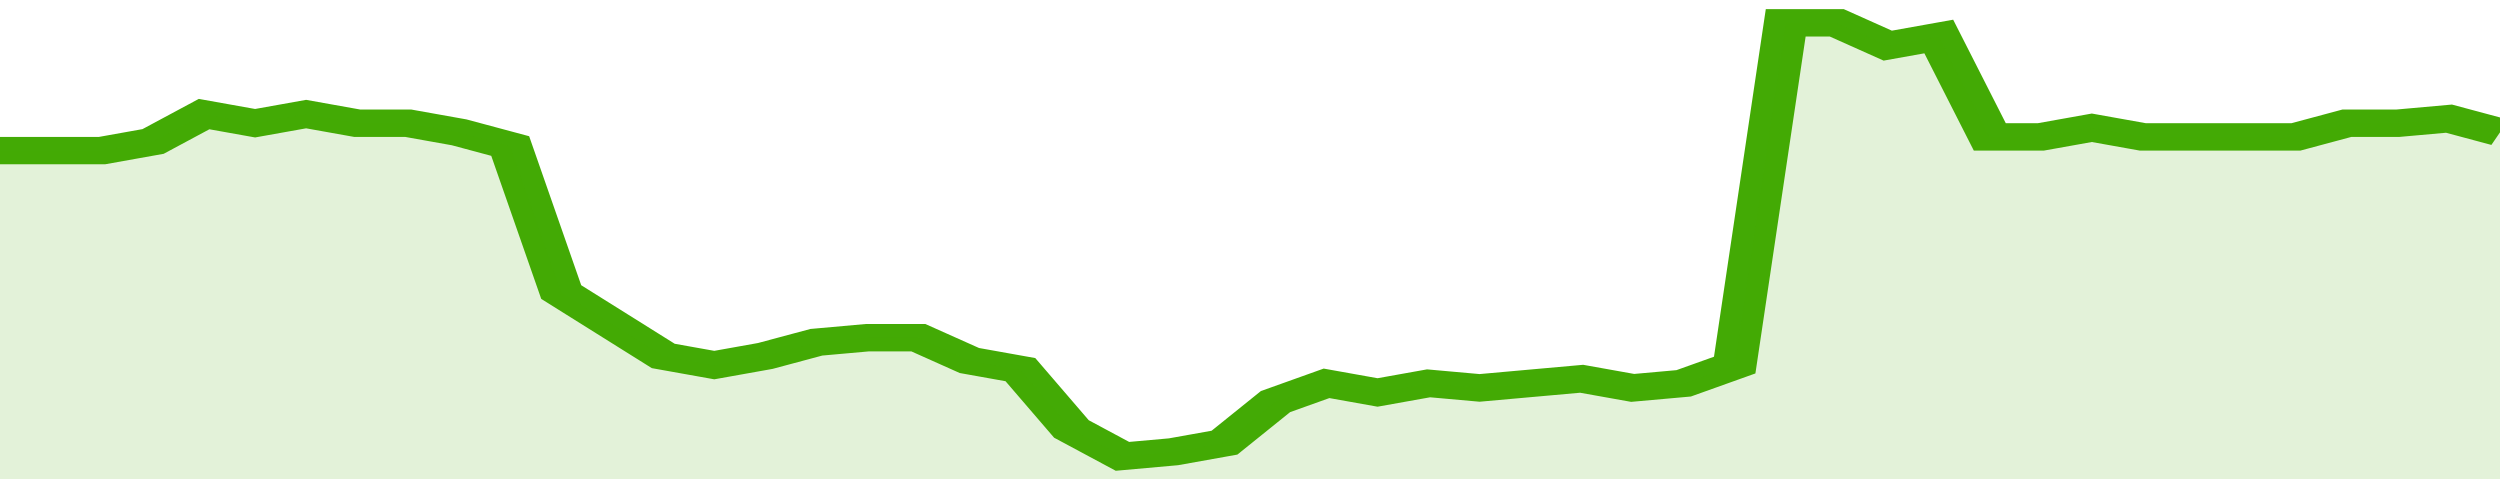
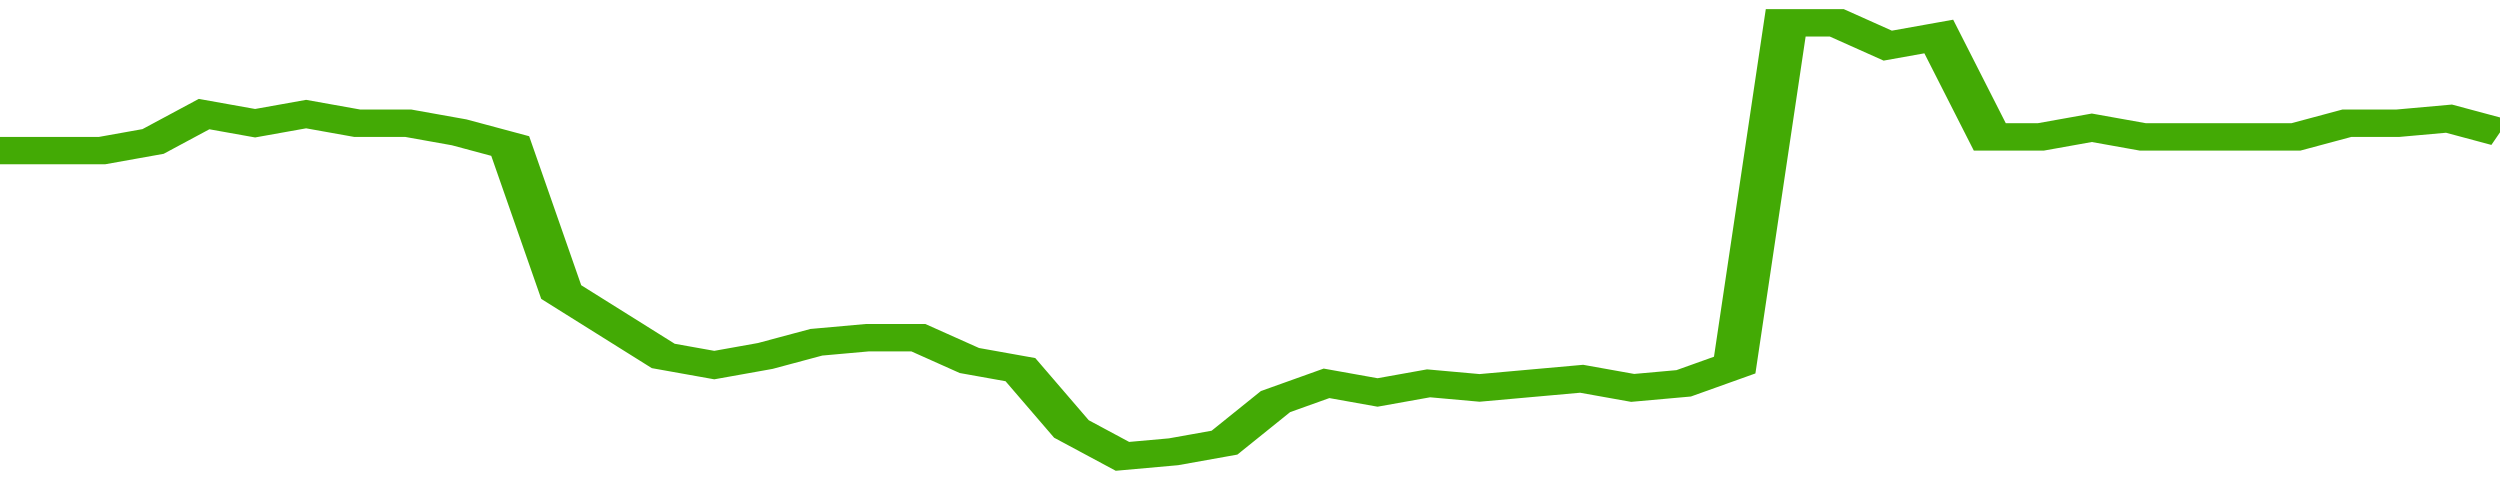
<svg xmlns="http://www.w3.org/2000/svg" viewBox="0 0 343 105" width="120" height="23" preserveAspectRatio="none">
  <polyline fill="none" stroke="#43AA05" stroke-width="6" points="0, 33 7, 33 14, 33 21, 31 28, 25 35, 27 42, 25 49, 27 56, 27 63, 29 70, 32 77, 64 84, 71 91, 78 98, 80 105, 78 112, 75 119, 74 126, 74 133, 79 140, 81 147, 94 154, 100 161, 99 168, 97 175, 88 182, 84 189, 86 196, 84 203, 85 210, 84 217, 83 224, 85 231, 84 238, 80 245, 5 252, 5 259, 10 266, 8 273, 30 280, 30 287, 28 294, 30 301, 30 308, 30 315, 30 322, 27 329, 27 336, 26 343, 29 343, 29 "> </polyline>
-   <polygon fill="#43AA05" opacity="0.15" points="0, 105 0, 33 7, 33 14, 33 21, 31 28, 25 35, 27 42, 25 49, 27 56, 27 63, 29 70, 32 77, 64 84, 71 91, 78 98, 80 105, 78 112, 75 119, 74 126, 74 133, 79 140, 81 147, 94 154, 100 161, 99 168, 97 175, 88 182, 84 189, 86 196, 84 203, 85 210, 84 217, 83 224, 85 231, 84 238, 80 245, 5 252, 5 259, 10 266, 8 273, 30 280, 30 287, 28 294, 30 301, 30 308, 30 315, 30 322, 27 329, 27 336, 26 343, 29 343, 105 " />
</svg>